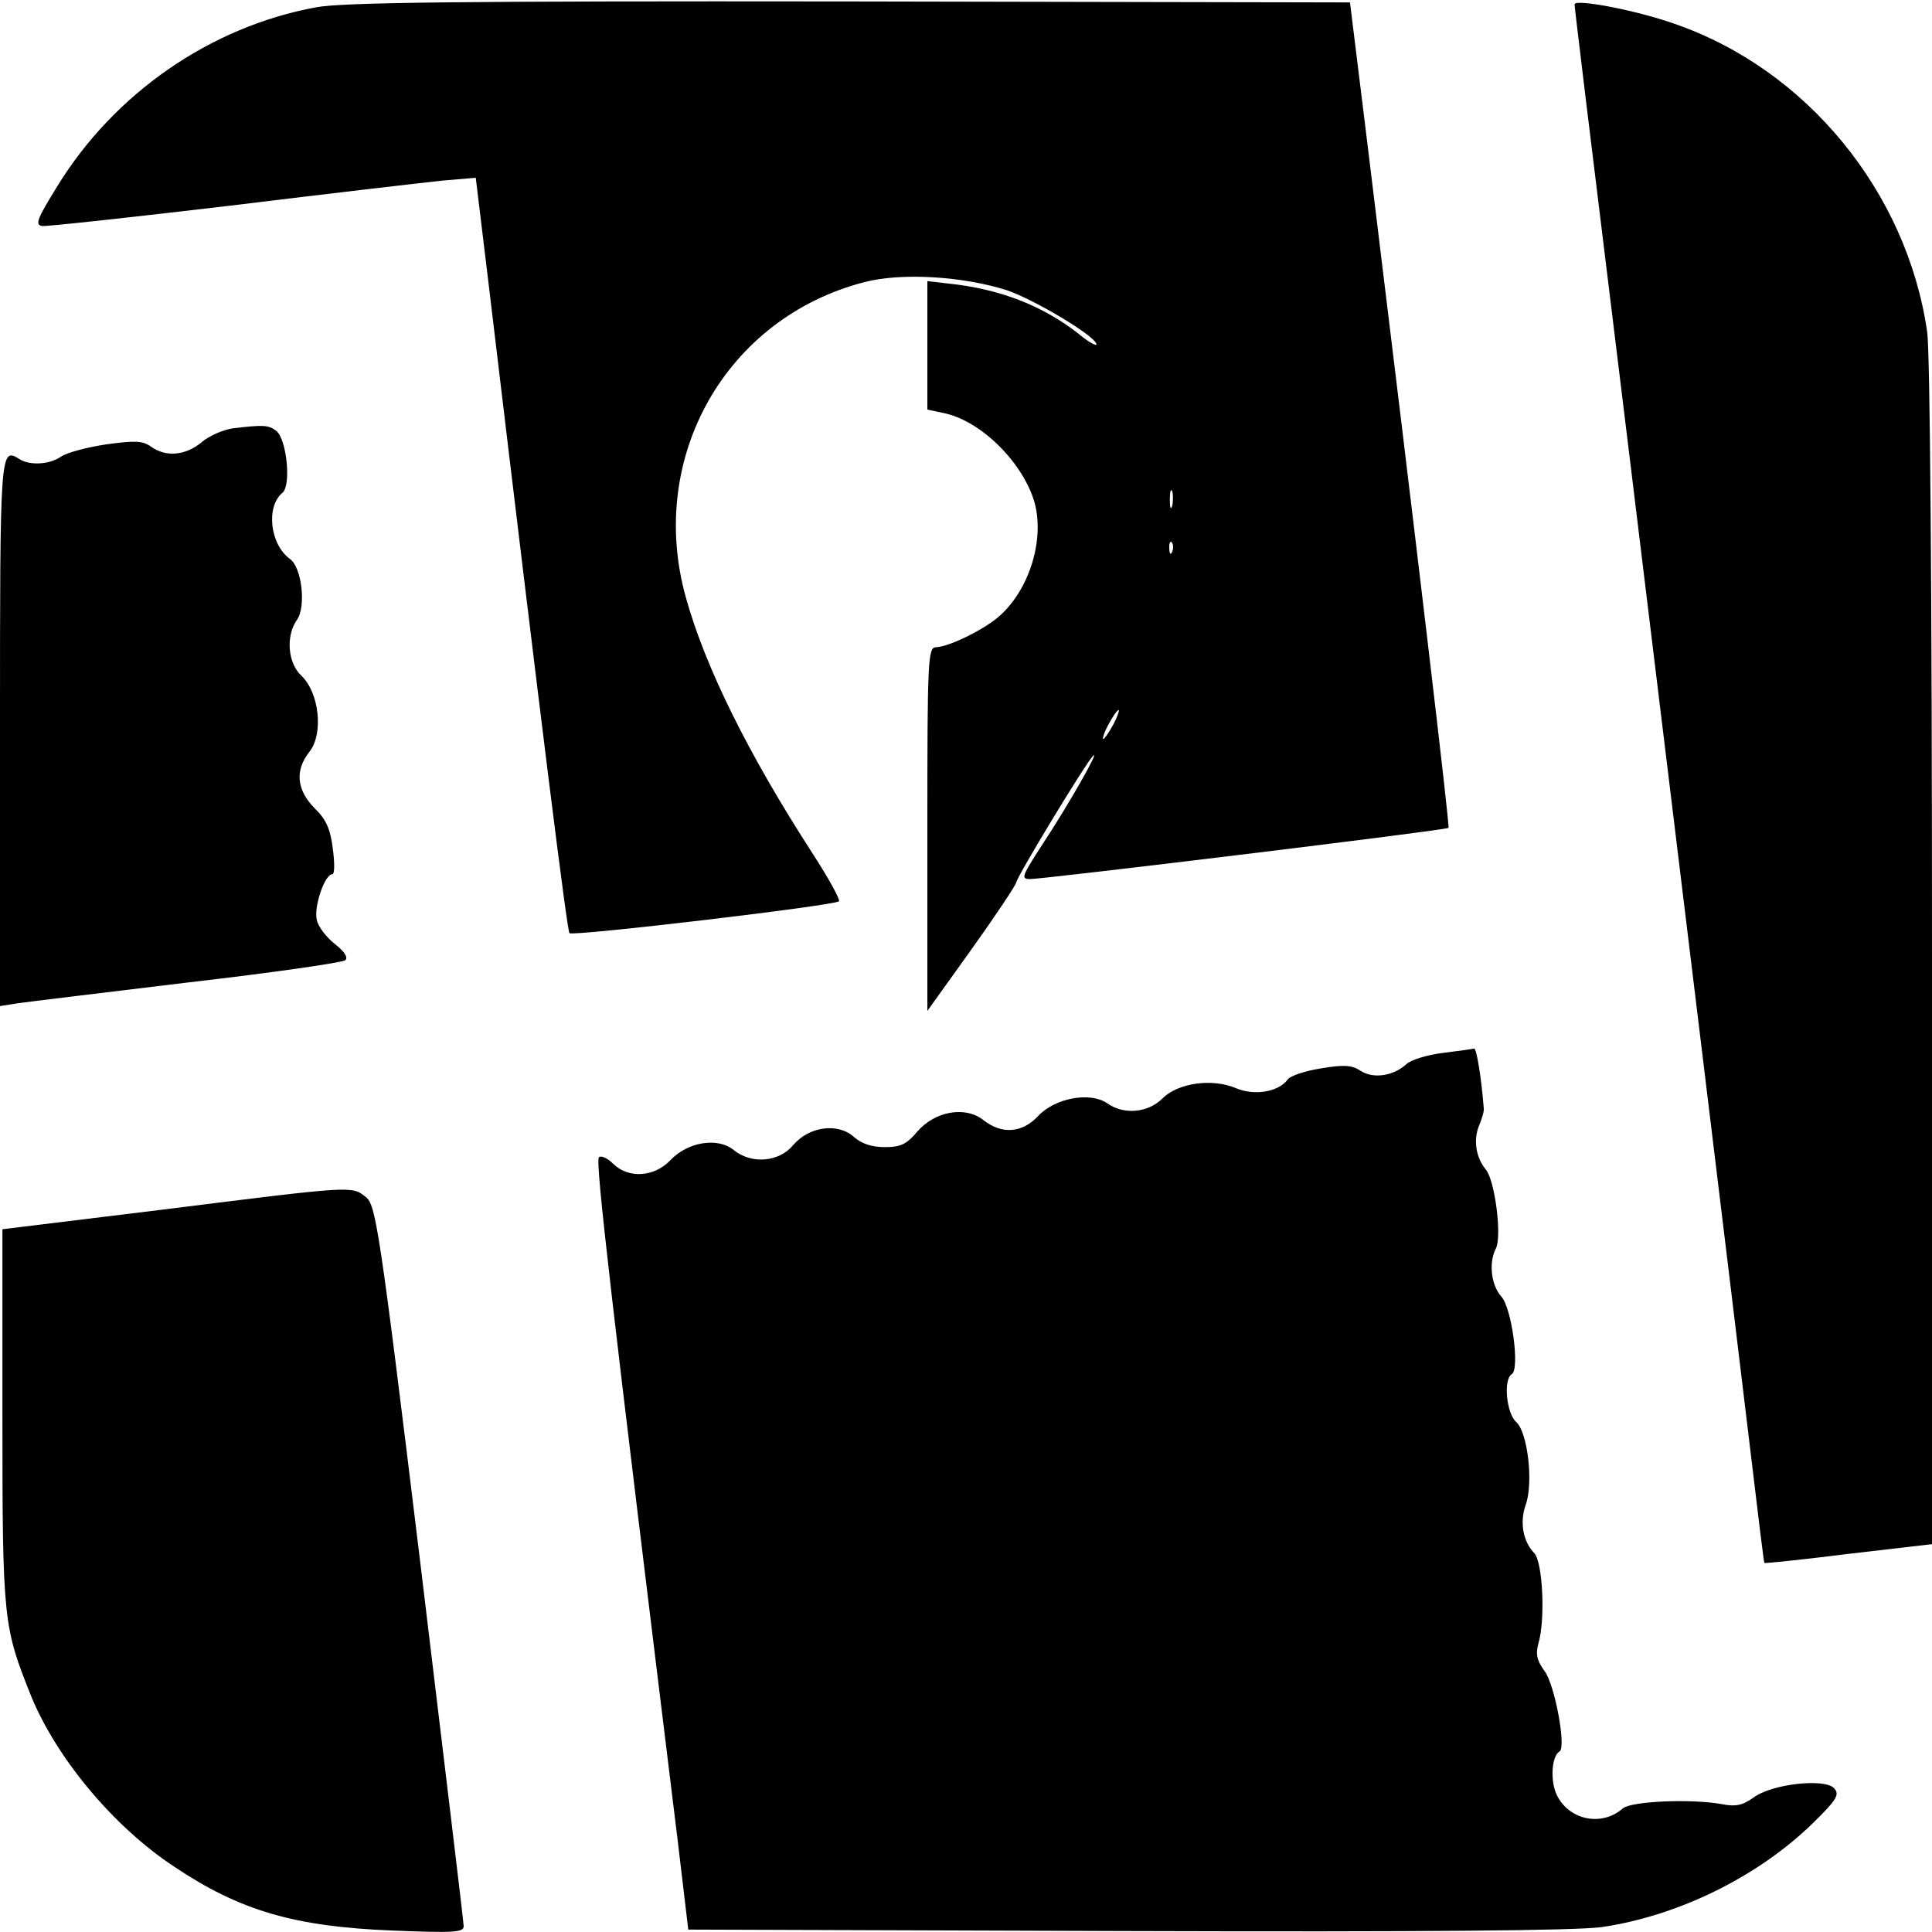
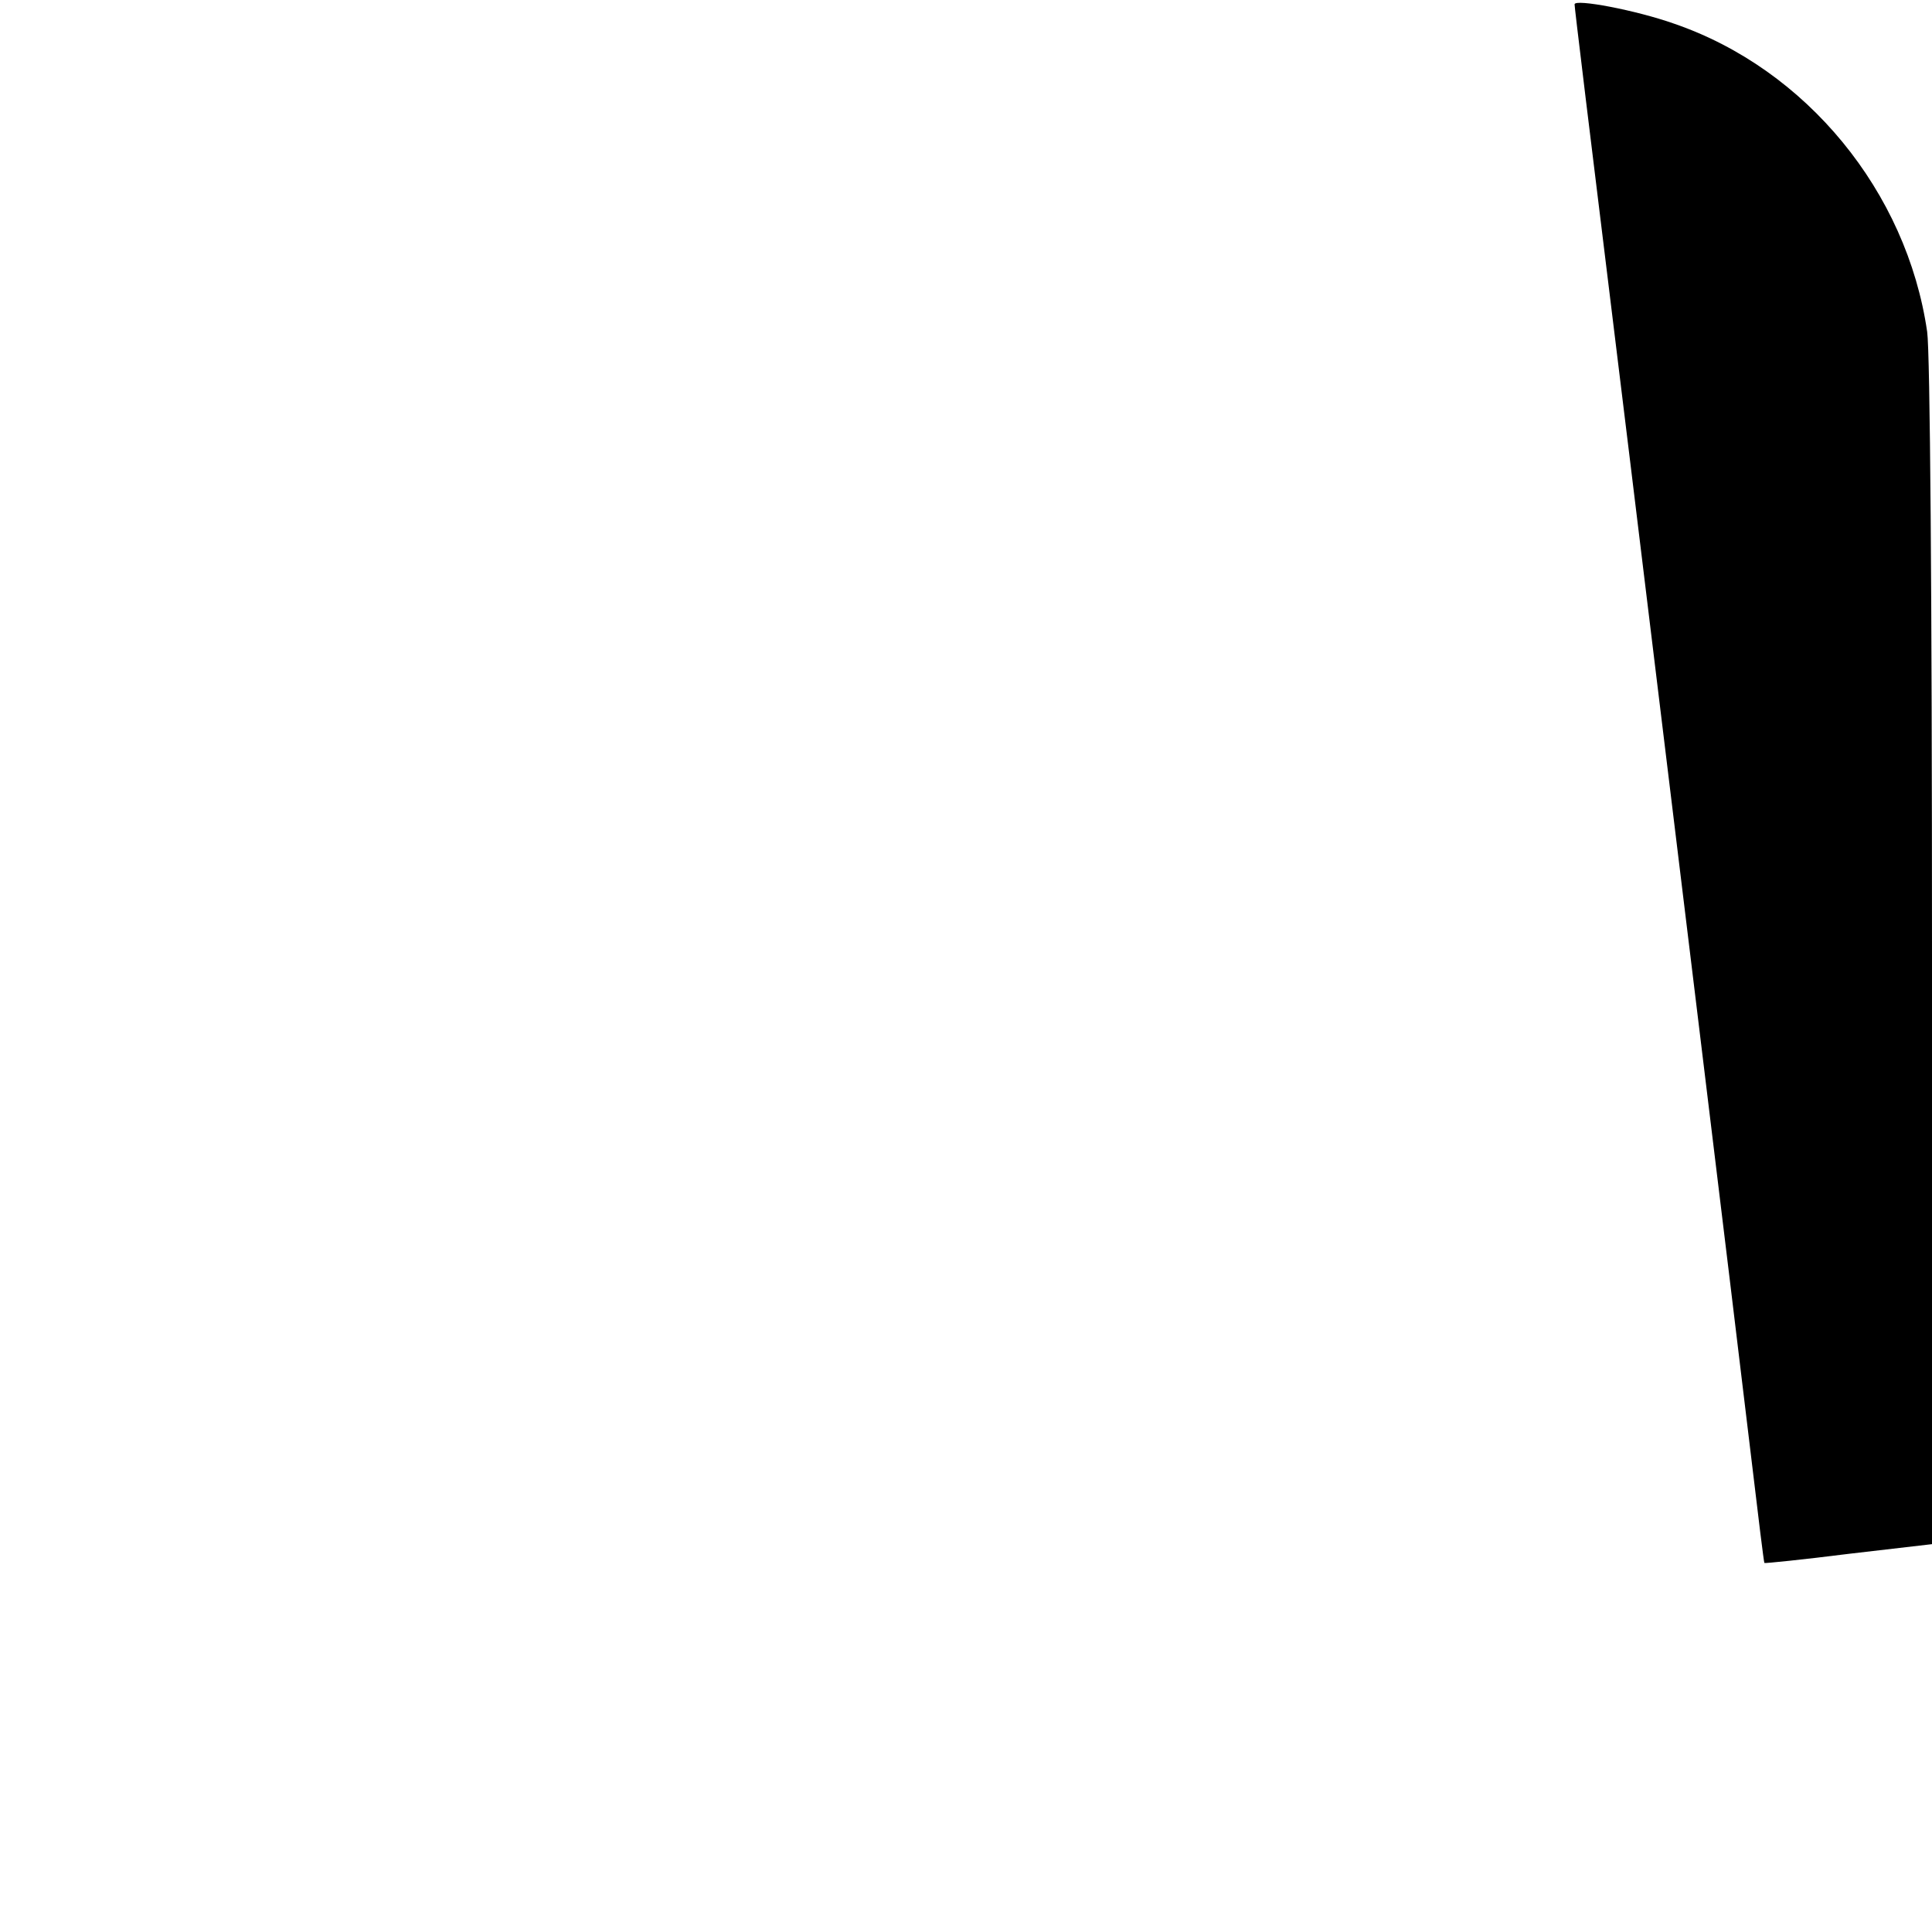
<svg xmlns="http://www.w3.org/2000/svg" version="1.0" width="400pt" height="400pt" viewBox="0 0 400 400" preserveAspectRatio="xMidYMid meet">
  <g transform="translate(0,400) scale(0.1,-0.1)" fill="#000000" stroke="none">
-     <path d="M655 3985 c-219 -40 -418 -178 -536 -370 -42 -68 -47 -80 -32 -83 10 -1 185 18 388 42 204 25 402 48 440 52 l70 6 27 -223 c110 -921 162 -1335 167 -1341 6 -7 549 57 558 66 3 3 -21 47 -54 98 -134 207 -223 387 -263 531 -81 290 83 579 370 653 77 20 204 12 295 -17 58 -20 185 -96 185 -112 0 -4 -17 5 -37 22 -74 58 -163 93 -270 104 l-43 5 0 -133 0 -133 33 -7 c75 -15 160 -97 187 -179 24 -75 -5 -180 -67 -238 -30 -29 -107 -67 -135 -68 -17 0 -18 -25 -18 -377 l0 -376 91 127 c50 70 92 133 93 139 2 13 143 246 159 262 16 16 -53 -105 -104 -182 -44 -68 -46 -73 -26 -73 28 0 861 101 866 106 3 2 -66 585 -167 1409 l-37 300 -1035 2 c-812 1 -1050 -2 -1105 -12z m1772 -1032 c-3 -10 -5 -4 -5 12 0 17 2 24 5 18 2 -7 2 -21 0 -30z m0 -95 c-3 -8 -6 -5 -6 6 -1 11 2 17 5 13 3 -3 4 -12 1 -19z m-122 -358 c-9 -16 -18 -30 -21 -30 -2 0 2 14 11 30 9 17 18 30 21 30 2 0 -2 -13 -11 -30z" />
    <path d="M3260 3991 c0 -7 23 -197 115 -946 75 -616 213 -1746 251 -2065 14 -118 26 -216 27 -216 1 -1 80 7 175 19 l172 20 0 1221 c0 745 -4 1247 -10 1289 -42 290 -250 544 -524 638 -79 28 -206 52 -206 40z" />
-     <path d="M481 3113 c-19 -3 -48 -15 -64 -29 -33 -27 -73 -31 -104 -9 -18 13 -34 13 -93 5 -40 -6 -81 -17 -93 -25 -24 -17 -65 -19 -86 -6 -41 26 -41 24 -41 -566 l0 -566 38 6 c20 3 179 22 352 43 173 20 319 41 325 46 6 6 -2 18 -21 33 -18 14 -35 36 -38 50 -7 26 16 95 32 95 5 0 5 24 1 53 -5 41 -14 61 -38 84 -37 38 -41 78 -10 117 29 37 20 122 -17 157 -28 26 -33 82 -9 116 19 27 10 109 -15 126 -41 30 -50 108 -15 137 18 15 9 110 -13 128 -16 12 -26 13 -91 5z" />
-     <path d="M2987 1820 c-32 -4 -65 -14 -75 -23 -27 -25 -69 -31 -95 -14 -18 12 -35 13 -82 5 -32 -5 -63 -15 -69 -23 -19 -26 -69 -34 -107 -18 -49 21 -120 11 -152 -21 -30 -30 -80 -35 -115 -10 -35 24 -108 11 -143 -27 -33 -35 -75 -38 -113 -8 -38 30 -101 18 -137 -24 -22 -26 -34 -32 -67 -32 -27 0 -48 7 -64 21 -33 30 -93 22 -126 -17 -29 -35 -86 -40 -123 -10 -33 27 -95 17 -131 -21 -33 -35 -87 -39 -119 -7 -12 12 -25 17 -29 13 -8 -8 26 -298 163 -1414 l22 -185 905 -3 c632 -2 929 1 985 8 159 23 324 104 438 215 49 48 56 59 45 72 -18 22 -130 10 -168 -19 -23 -16 -36 -19 -67 -13 -61 11 -185 6 -203 -9 -43 -38 -110 -25 -136 26 -15 29 -12 82 5 92 14 9 -10 138 -31 166 -16 22 -19 35 -13 57 15 50 9 171 -9 188 -23 24 -30 64 -17 100 16 45 4 150 -20 171 -20 18 -27 88 -9 99 17 10 0 138 -22 161 -21 24 -26 70 -11 99 13 25 -2 142 -21 164 -20 24 -26 60 -14 90 6 14 11 31 10 36 -5 64 -15 125 -20 124 -4 -1 -33 -5 -65 -9z" />
-     <path d="M340 1496 l-335 -41 0 -390 c0 -422 2 -433 60 -578 53 -128 170 -269 296 -352 136 -91 249 -124 452 -132 126 -5 147 -4 147 9 0 8 -41 347 -90 754 -85 698 -92 740 -113 756 -29 23 -26 23 -417 -26z" />
  </g>
</svg>